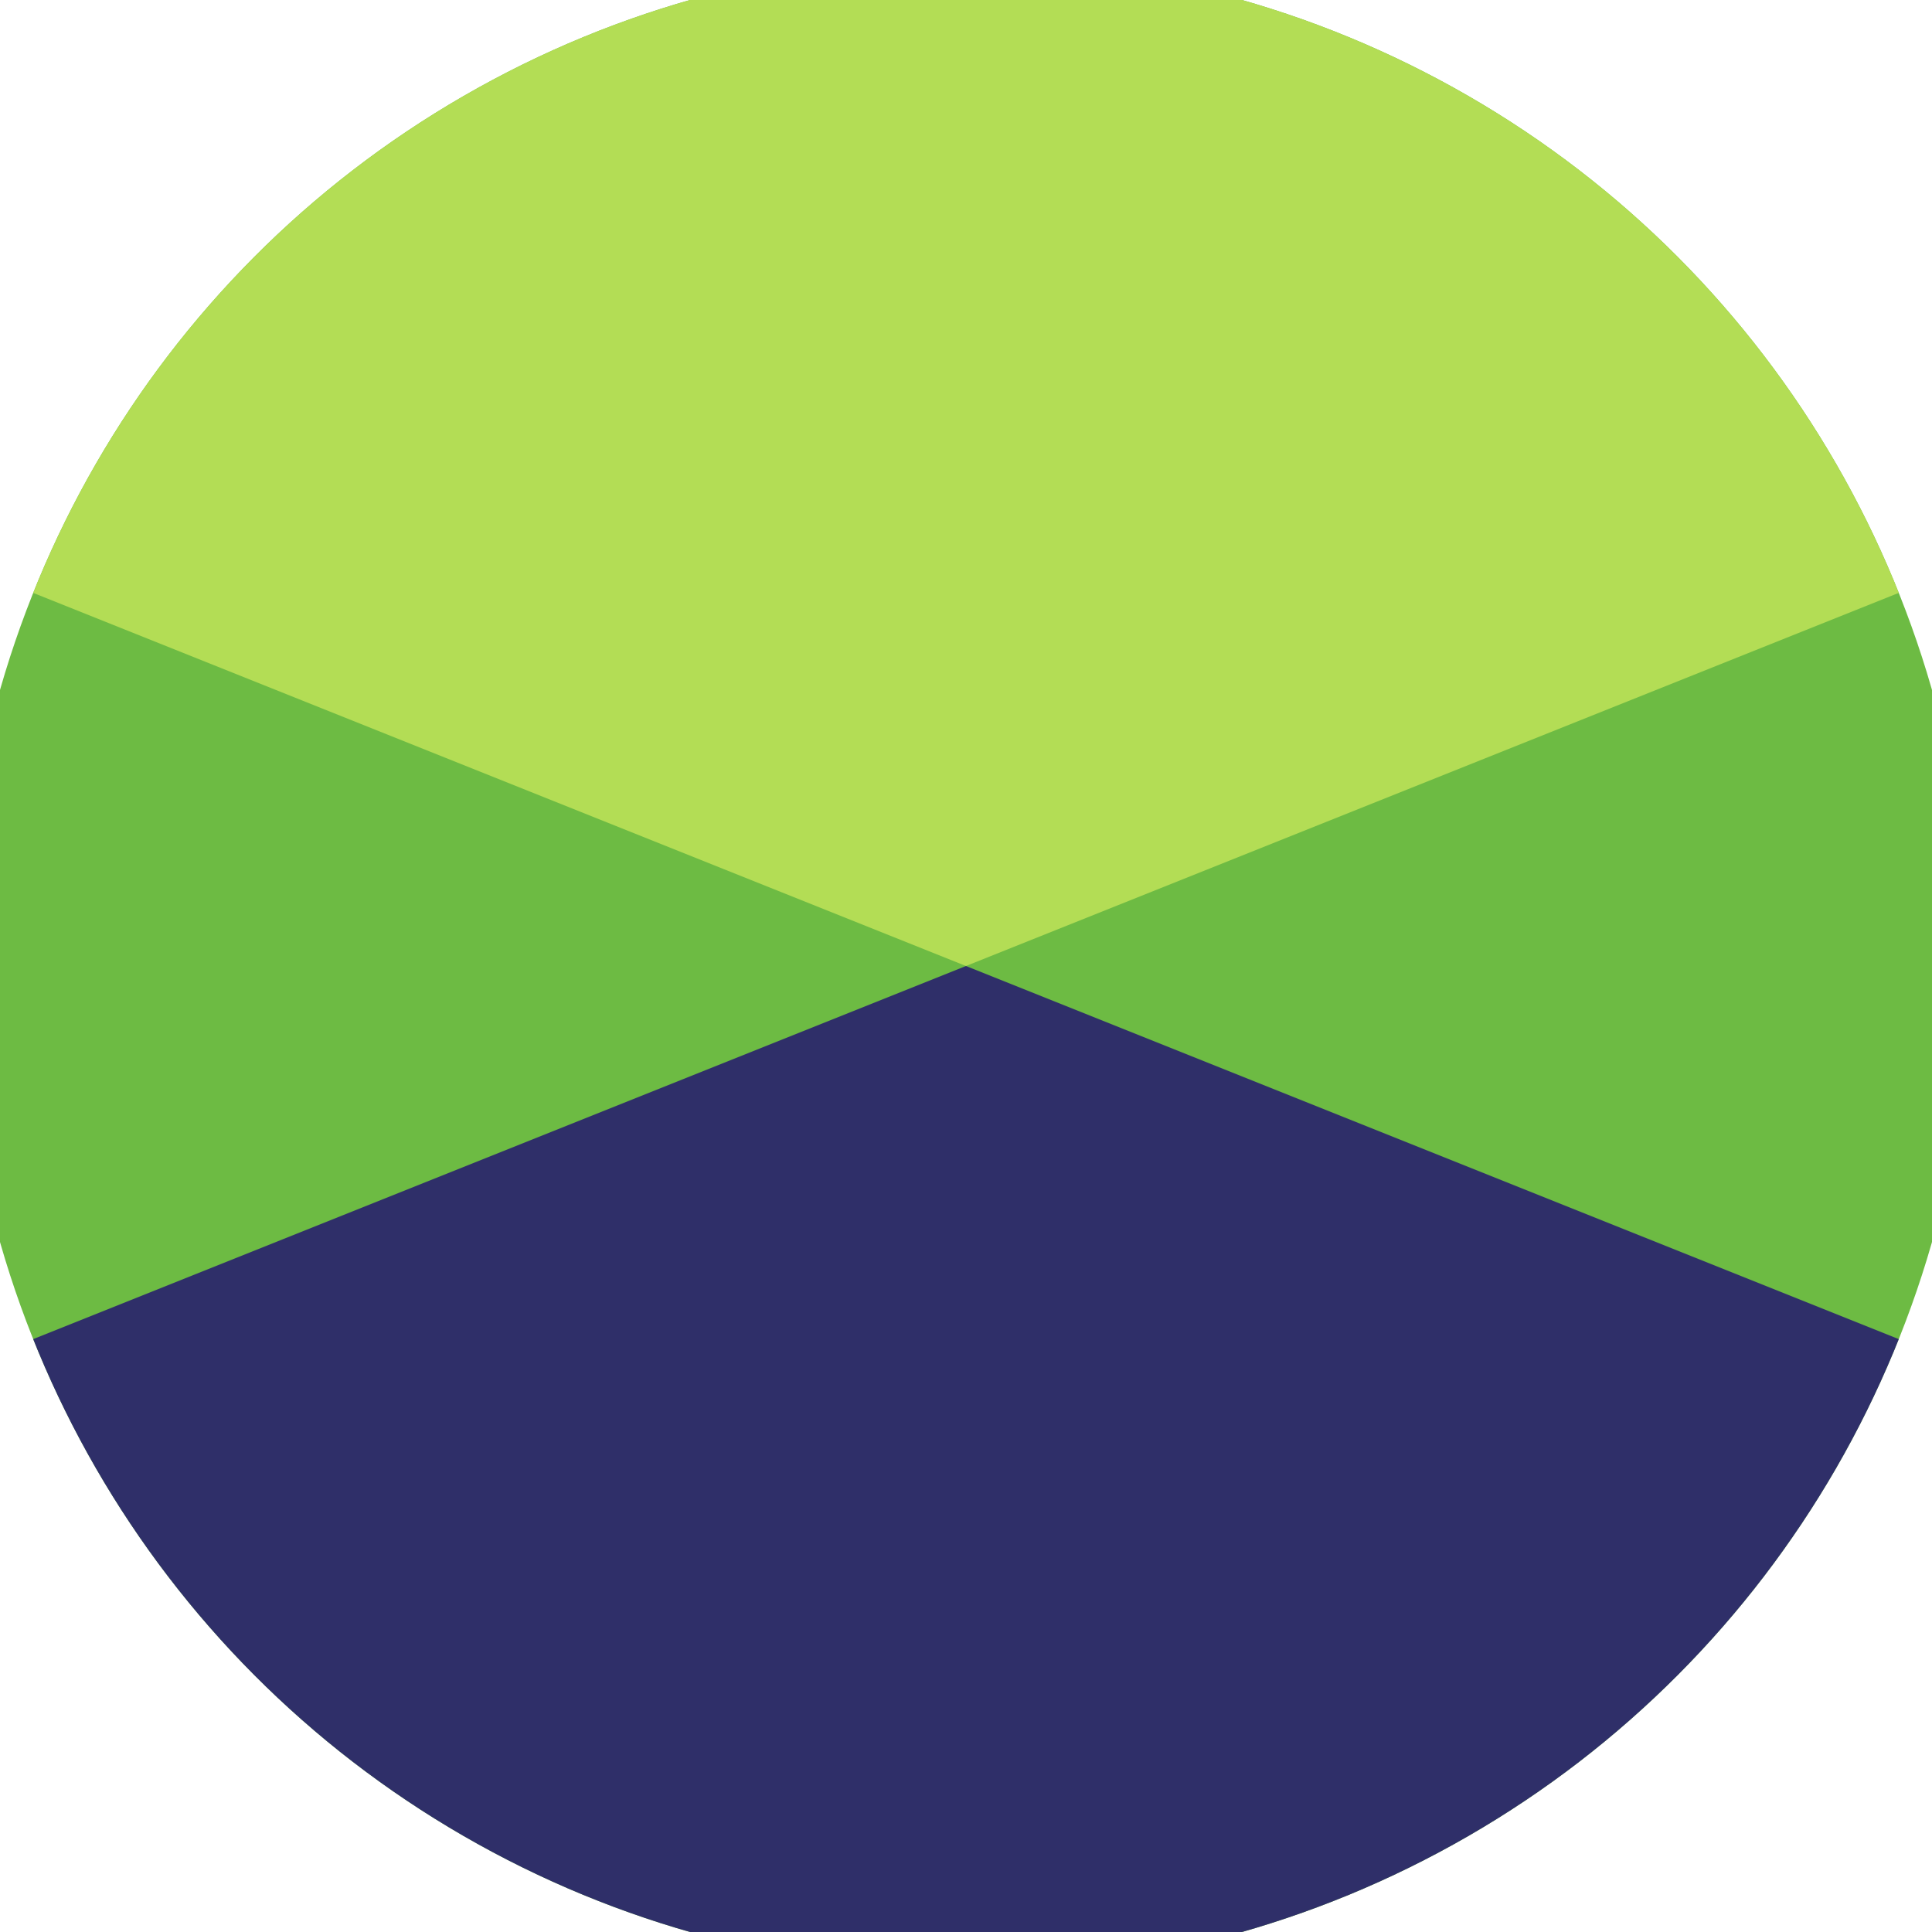
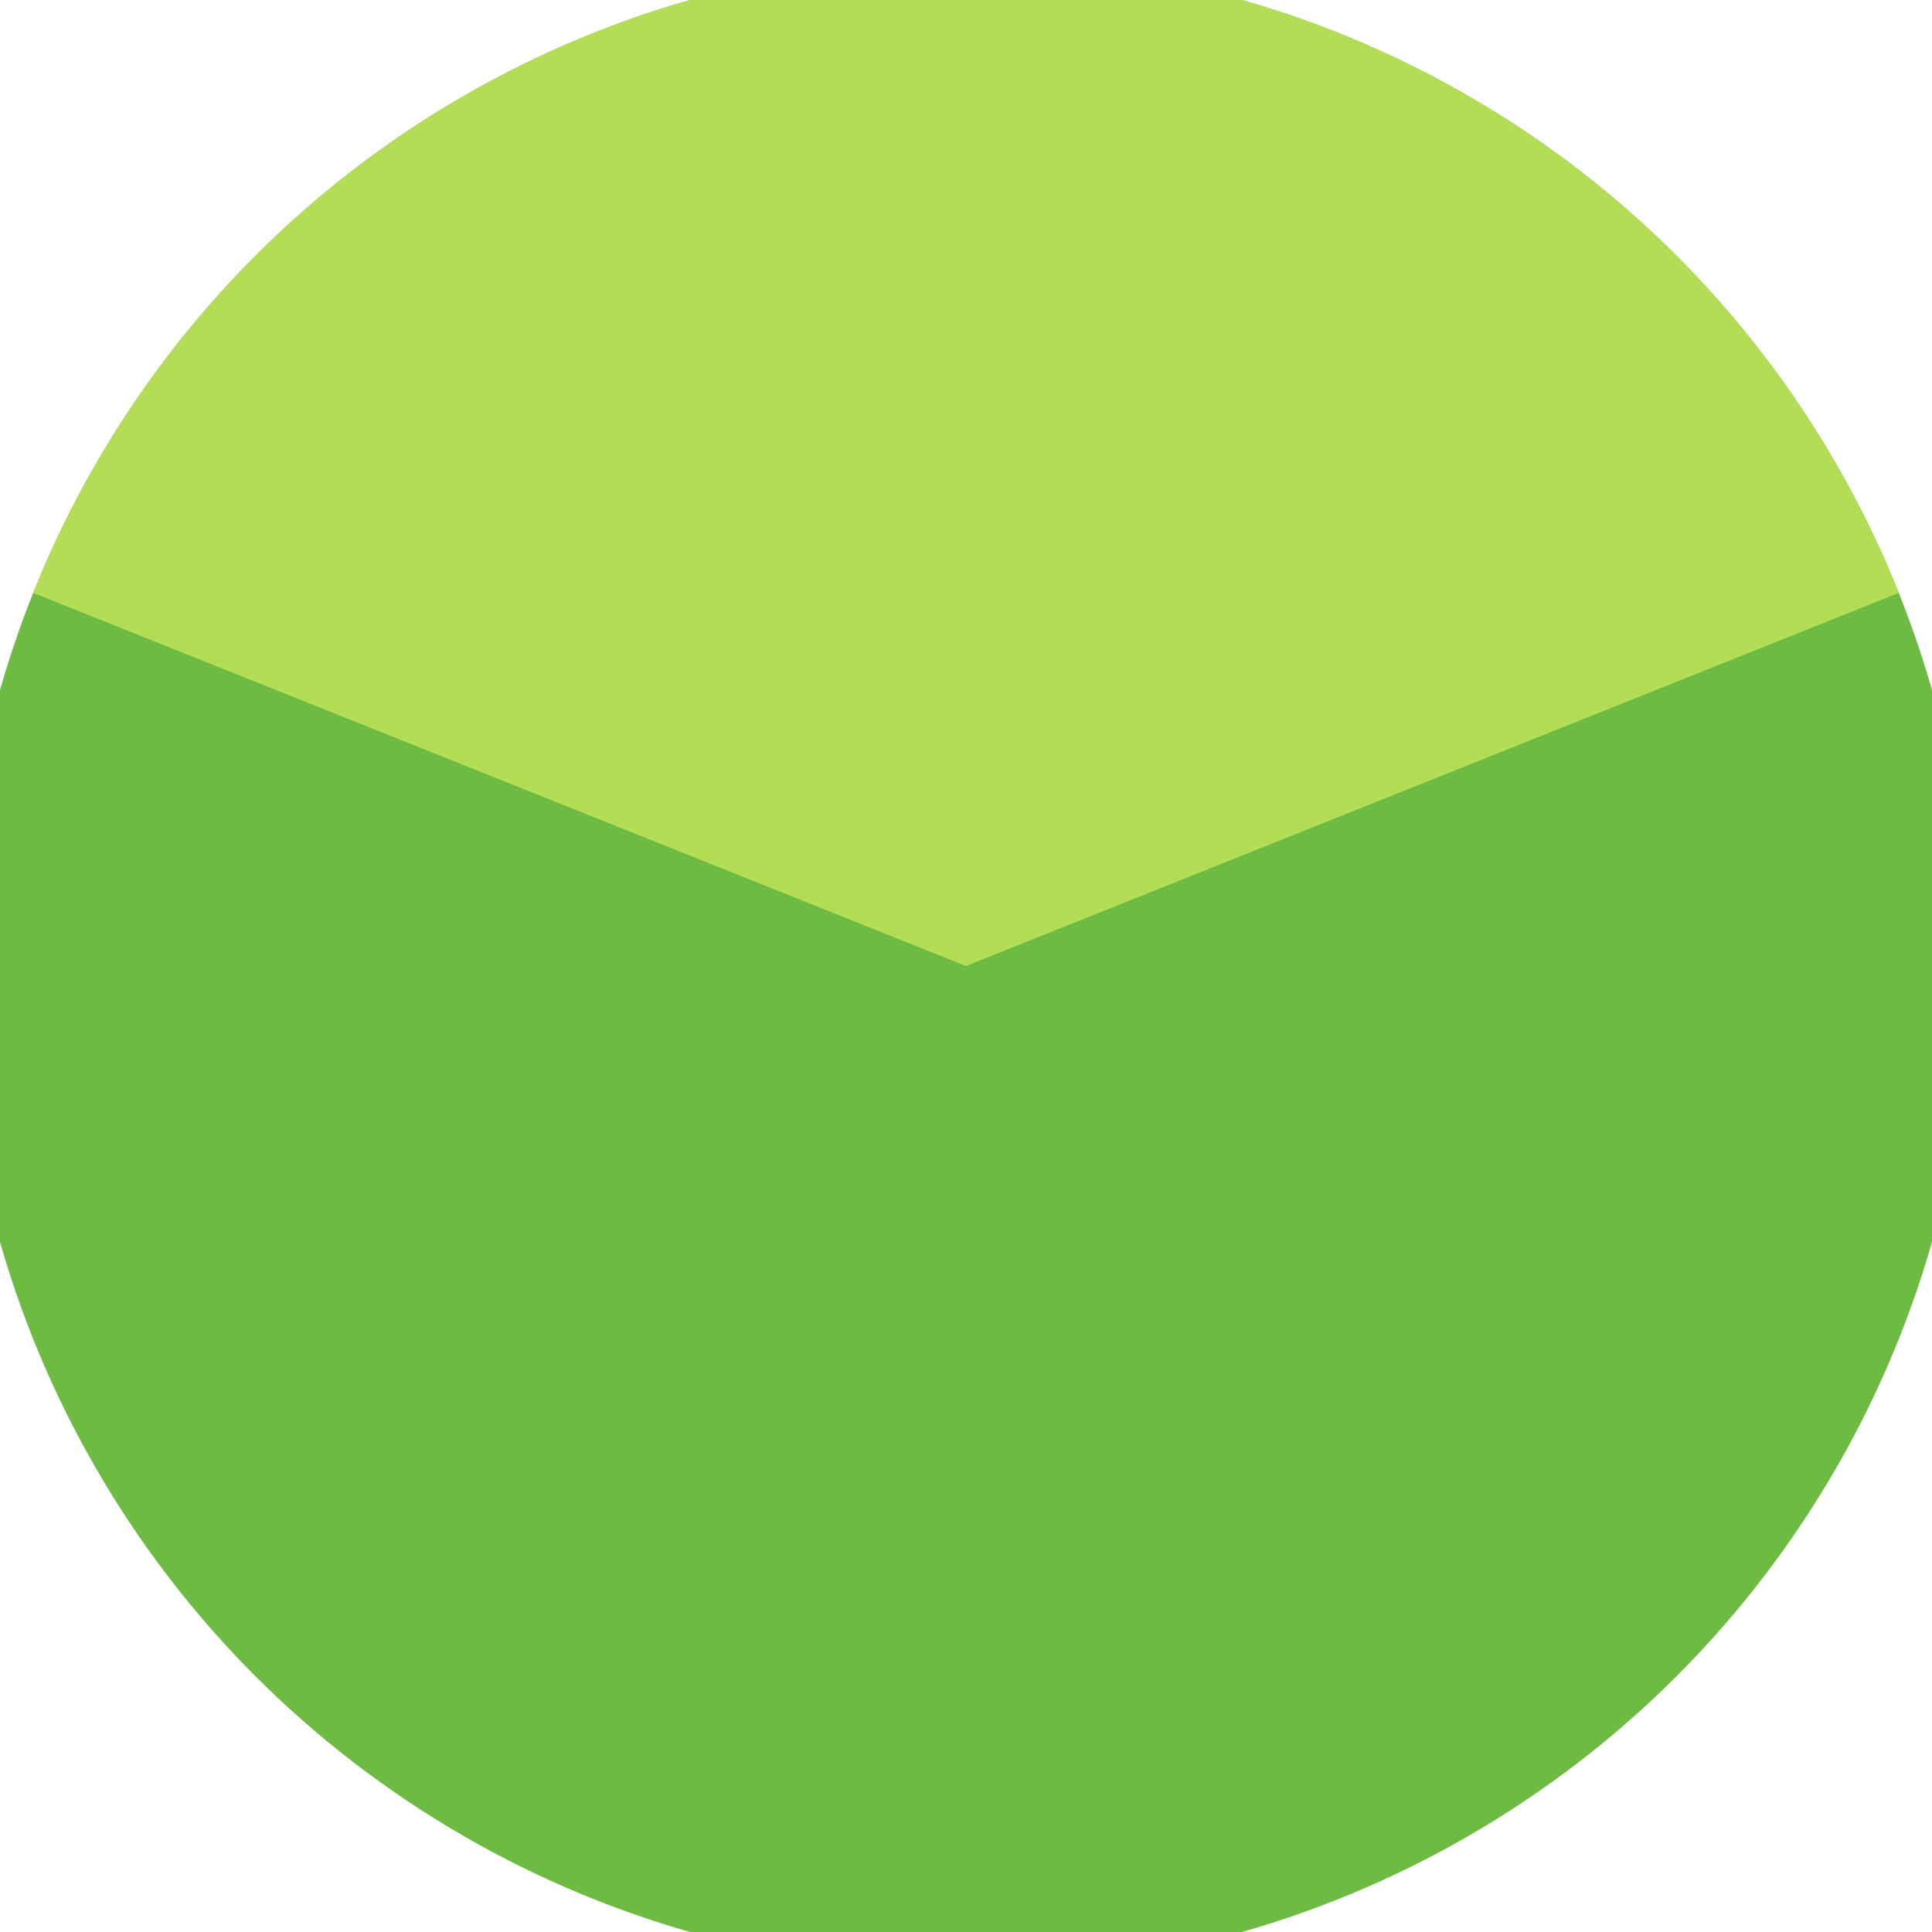
<svg xmlns="http://www.w3.org/2000/svg" width="128" height="128" viewBox="0 0 100 100" shape-rendering="geometricPrecision">
  <defs>
    <clipPath id="clip">
      <circle cx="50" cy="50" r="52" />
    </clipPath>
  </defs>
  <g transform="rotate(0 50 50)">
    <rect x="0" y="0" width="100" height="100" fill="#6dbb43" clip-path="url(#clip)" />
    <path d="M 0 30 L 50 50 L 100 30 V -1 H -1 Z" fill="#b3dd55" clip-path="url(#clip)" />
-     <path d="M 0 70 L 50 50 L 100 70 V 101 H -1 Z" fill="#2f2f69" clip-path="url(#clip)" />
  </g>
</svg>